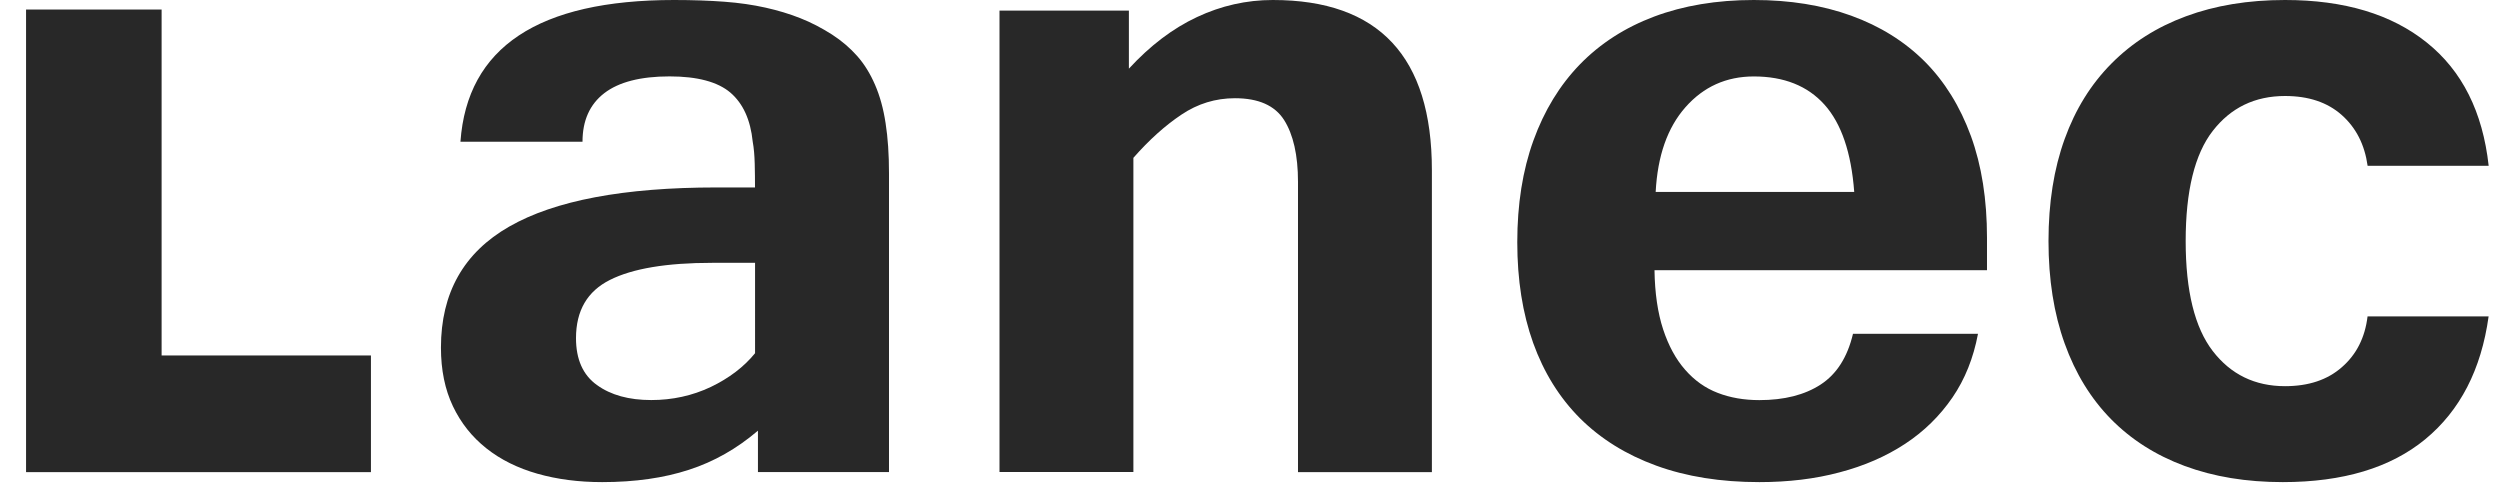
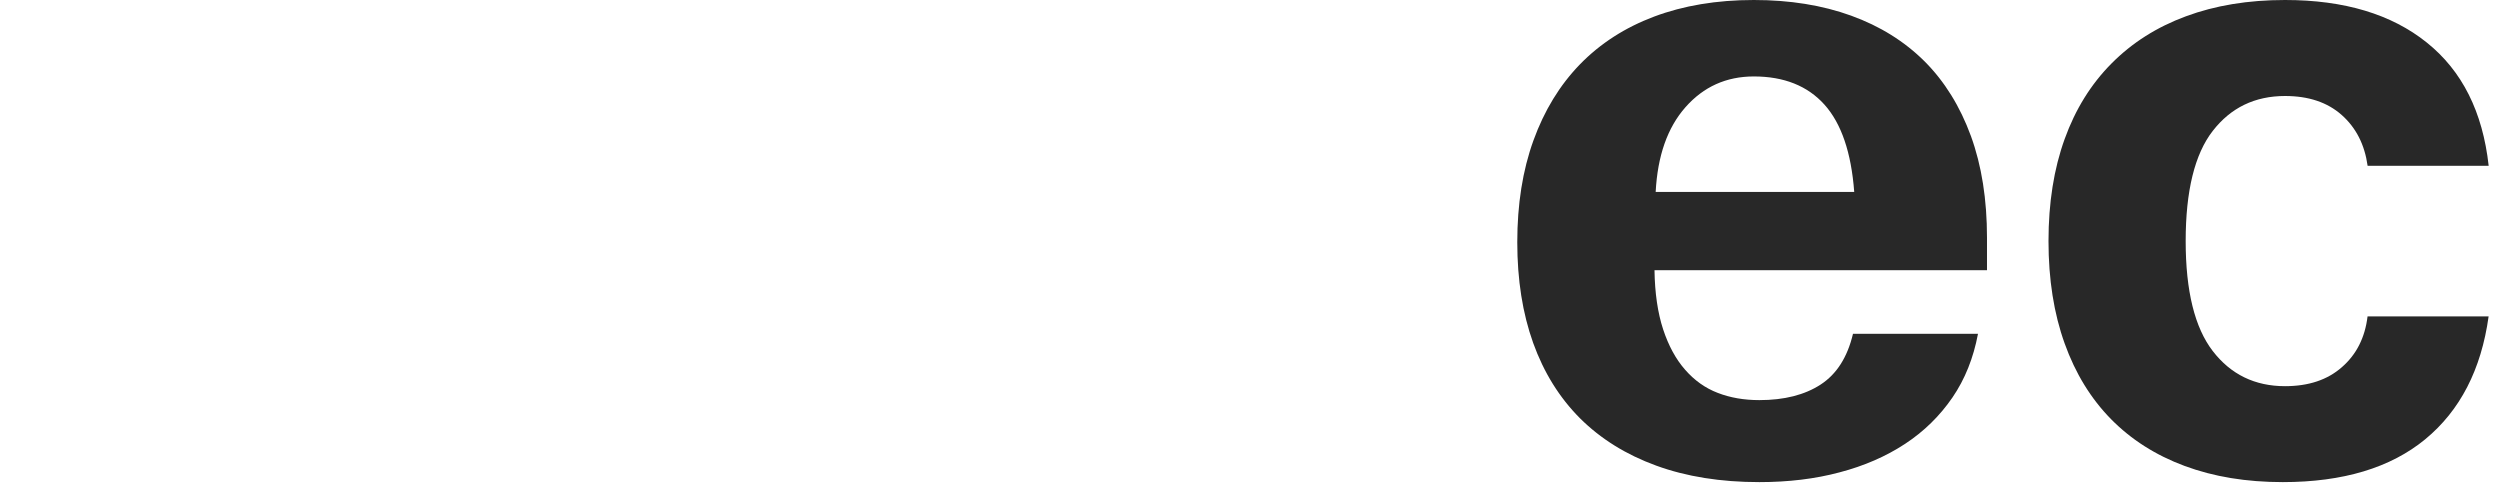
<svg xmlns="http://www.w3.org/2000/svg" version="1.1" id="Calque_1" x="0px" y="0px" width="45px" height="8.999px" viewBox="0 0 45 8.999" enable-background="new 0 0 45 8.999" xml:space="preserve">
  <g>
    <g>
-       <path fill="#282828" d="M6.677,8.498H0.469V0.171h2.44v6.227h3.768V8.498z" />
-       <path fill="#282828" d="M13.642,7.753c-0.376,0.321-0.789,0.557-1.241,0.703c-0.452,0.148-0.973,0.222-1.562,0.222    c-0.422,0-0.81-0.05-1.165-0.151C9.319,8.426,9.012,8.274,8.756,8.071c-0.259-0.205-0.46-0.457-0.604-0.76    C8.009,7.01,7.937,6.66,7.937,6.257c0-0.984,0.41-1.71,1.23-2.179c0.819-0.469,2.063-0.704,3.73-0.704h0.693    c0-0.133-0.001-0.276-0.005-0.426c-0.004-0.152-0.015-0.283-0.036-0.397c-0.04-0.395-0.174-0.688-0.402-0.884    c-0.227-0.193-0.592-0.292-1.095-0.292c-0.521,0-0.914,0.101-1.175,0.302c-0.261,0.201-0.392,0.493-0.392,0.874H8.288    C8.409,0.851,9.691,0,12.135,0c0.335,0,0.636,0.011,0.904,0.031c0.269,0.02,0.514,0.056,0.739,0.106    c0.223,0.05,0.434,0.113,0.627,0.19c0.194,0.076,0.385,0.176,0.572,0.295c0.175,0.114,0.326,0.243,0.453,0.387    s0.234,0.316,0.321,0.518c0.087,0.2,0.151,0.432,0.19,0.692c0.041,0.26,0.061,0.563,0.061,0.904v5.374h-2.359V7.753z     M13.591,4.731h-0.773c-0.817,0-1.43,0.102-1.838,0.307c-0.408,0.204-0.612,0.553-0.612,1.049c0,0.381,0.125,0.663,0.376,0.843    c0.251,0.182,0.577,0.271,0.979,0.271c0.38,0,0.738-0.078,1.07-0.235c0.331-0.159,0.597-0.361,0.798-0.608V4.731z" />
-       <path fill="#282828" d="M20.32,1.236c0.382-0.415,0.79-0.725,1.226-0.929C21.981,0.103,22.436,0,22.911,0    c1.909,0,2.863,1.021,2.863,3.063v5.435h-2.41V3.274c0-0.481-0.085-0.853-0.251-1.115c-0.168-0.262-0.462-0.391-0.884-0.391    c-0.348,0-0.67,0.098-0.964,0.296c-0.295,0.197-0.583,0.457-0.864,0.777v5.655h-2.41V0.191h2.329V1.236z" />
      <path fill="#282828" d="M31.669,8.678c-0.696,0-1.316-0.099-1.858-0.297C29.27,8.184,28.813,7.9,28.44,7.529    c-0.371-0.372-0.652-0.825-0.843-1.356c-0.191-0.533-0.286-1.136-0.286-1.813c0-0.683,0.096-1.293,0.291-1.832    c0.195-0.539,0.474-0.996,0.839-1.372c0.365-0.374,0.81-0.661,1.335-0.858S30.9,0,31.569,0c0.649,0,1.233,0.094,1.752,0.282    s0.959,0.462,1.322,0.823c0.361,0.362,0.638,0.81,0.833,1.342c0.194,0.532,0.29,1.143,0.29,1.833v0.583h-5.985    c0.006,0.415,0.059,0.77,0.155,1.064c0.097,0.295,0.229,0.538,0.396,0.728c0.167,0.191,0.362,0.331,0.588,0.417    c0.224,0.087,0.474,0.13,0.748,0.13c0.448,0,0.817-0.093,1.105-0.281c0.288-0.188,0.481-0.492,0.581-0.913h2.25    c-0.082,0.435-0.234,0.818-0.462,1.15c-0.227,0.33-0.511,0.609-0.853,0.833c-0.342,0.224-0.733,0.395-1.176,0.511    C32.674,8.62,32.191,8.678,31.669,8.678z M33.376,3.455c-0.053-0.709-0.232-1.234-0.536-1.572s-0.729-0.507-1.271-0.507    c-0.495,0-0.905,0.185-1.23,0.553c-0.326,0.369-0.503,0.877-0.537,1.526H33.376z" />
      <path fill="#282828" d="M41.09,8.678c-0.656,0-1.245-0.097-1.767-0.291c-0.523-0.194-0.964-0.476-1.326-0.844    c-0.361-0.368-0.64-0.821-0.833-1.36c-0.194-0.539-0.291-1.154-0.291-1.843c0-0.689,0.097-1.302,0.291-1.838    c0.193-0.536,0.475-0.989,0.844-1.36c0.369-0.372,0.814-0.655,1.34-0.849C39.873,0.098,40.468,0,41.131,0    c1.064,0,1.915,0.255,2.55,0.765c0.636,0.508,1.008,1.248,1.115,2.219h-2.179c-0.053-0.381-0.209-0.686-0.467-0.915    c-0.258-0.228-0.597-0.341-1.019-0.341c-0.543,0-0.977,0.21-1.302,0.629c-0.324,0.417-0.487,1.079-0.487,1.983    c0,0.897,0.163,1.557,0.487,1.978c0.325,0.422,0.759,0.633,1.302,0.633c0.422,0,0.763-0.113,1.023-0.342    c0.262-0.228,0.416-0.532,0.462-0.914h2.179c-0.133,0.958-0.513,1.694-1.14,2.211C43.031,8.42,42.175,8.678,41.09,8.678z" />
    </g>
  </g>
</svg>